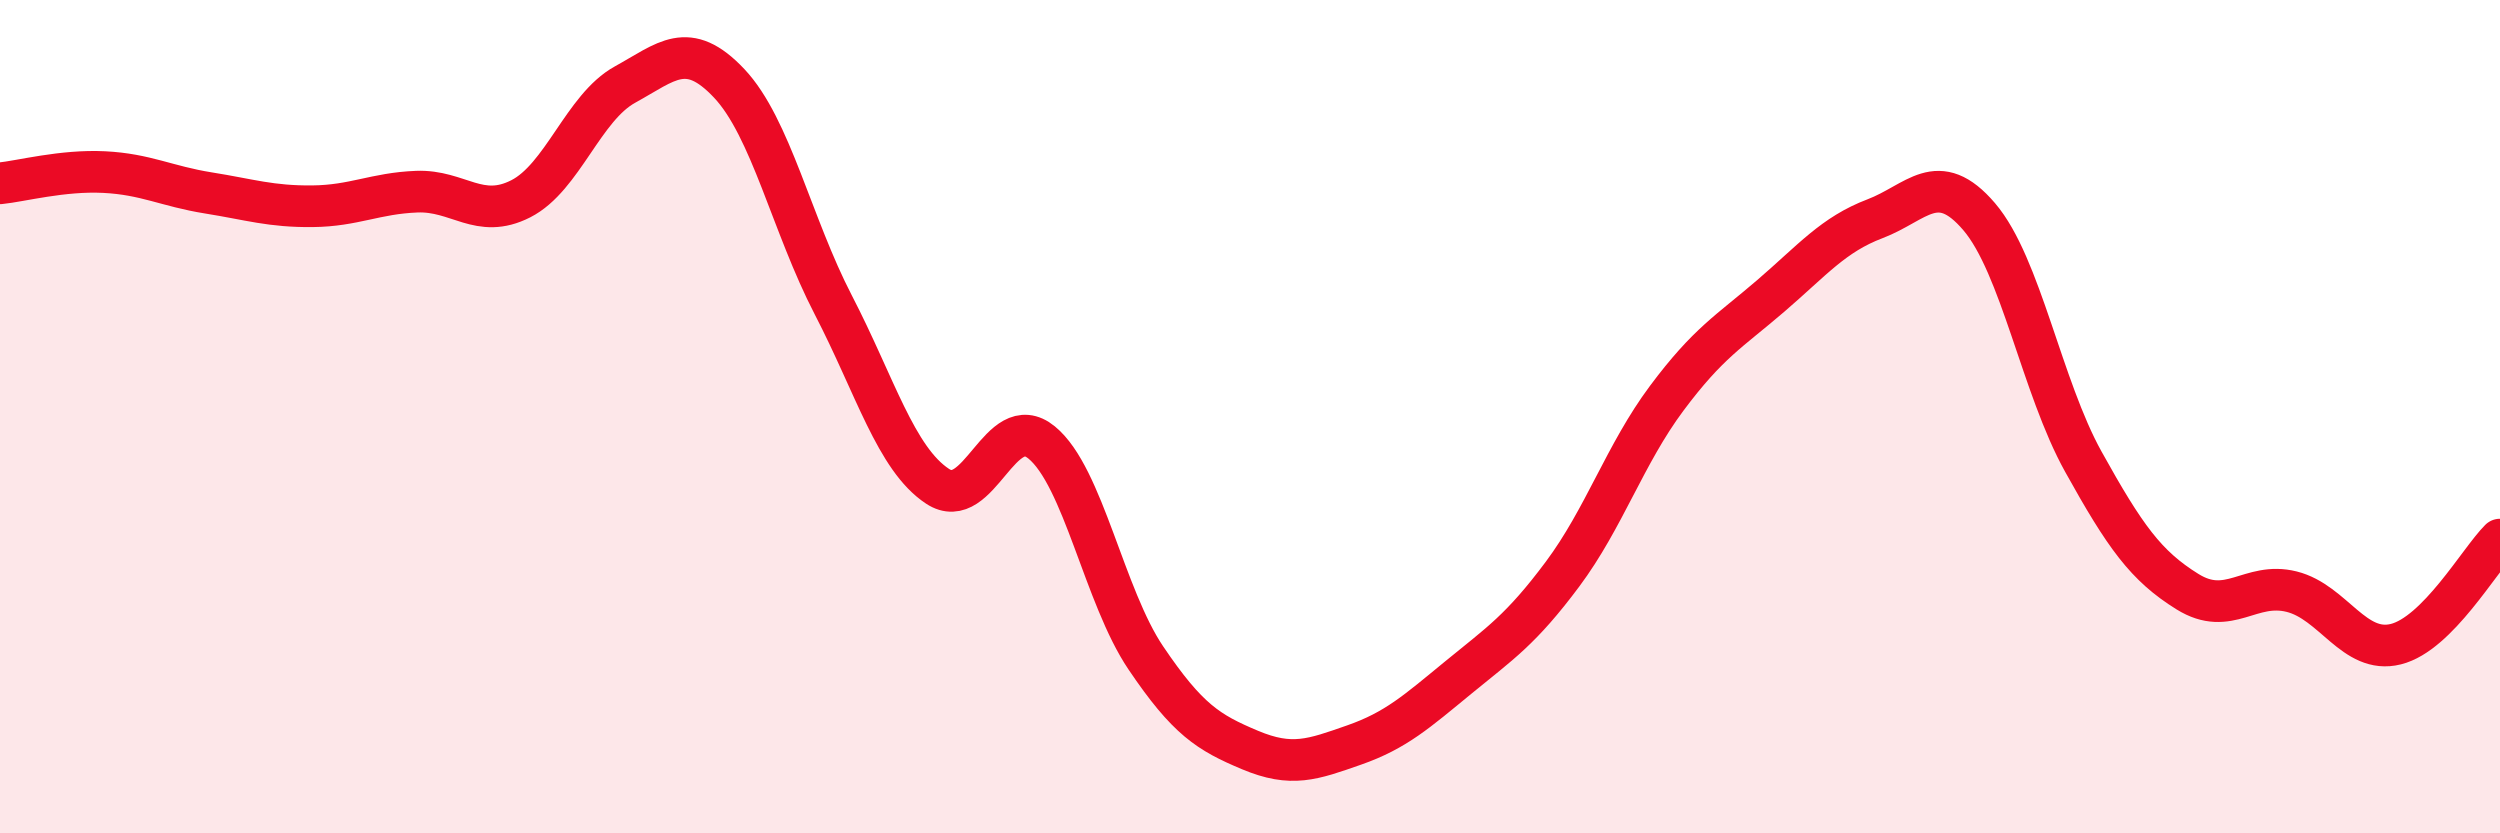
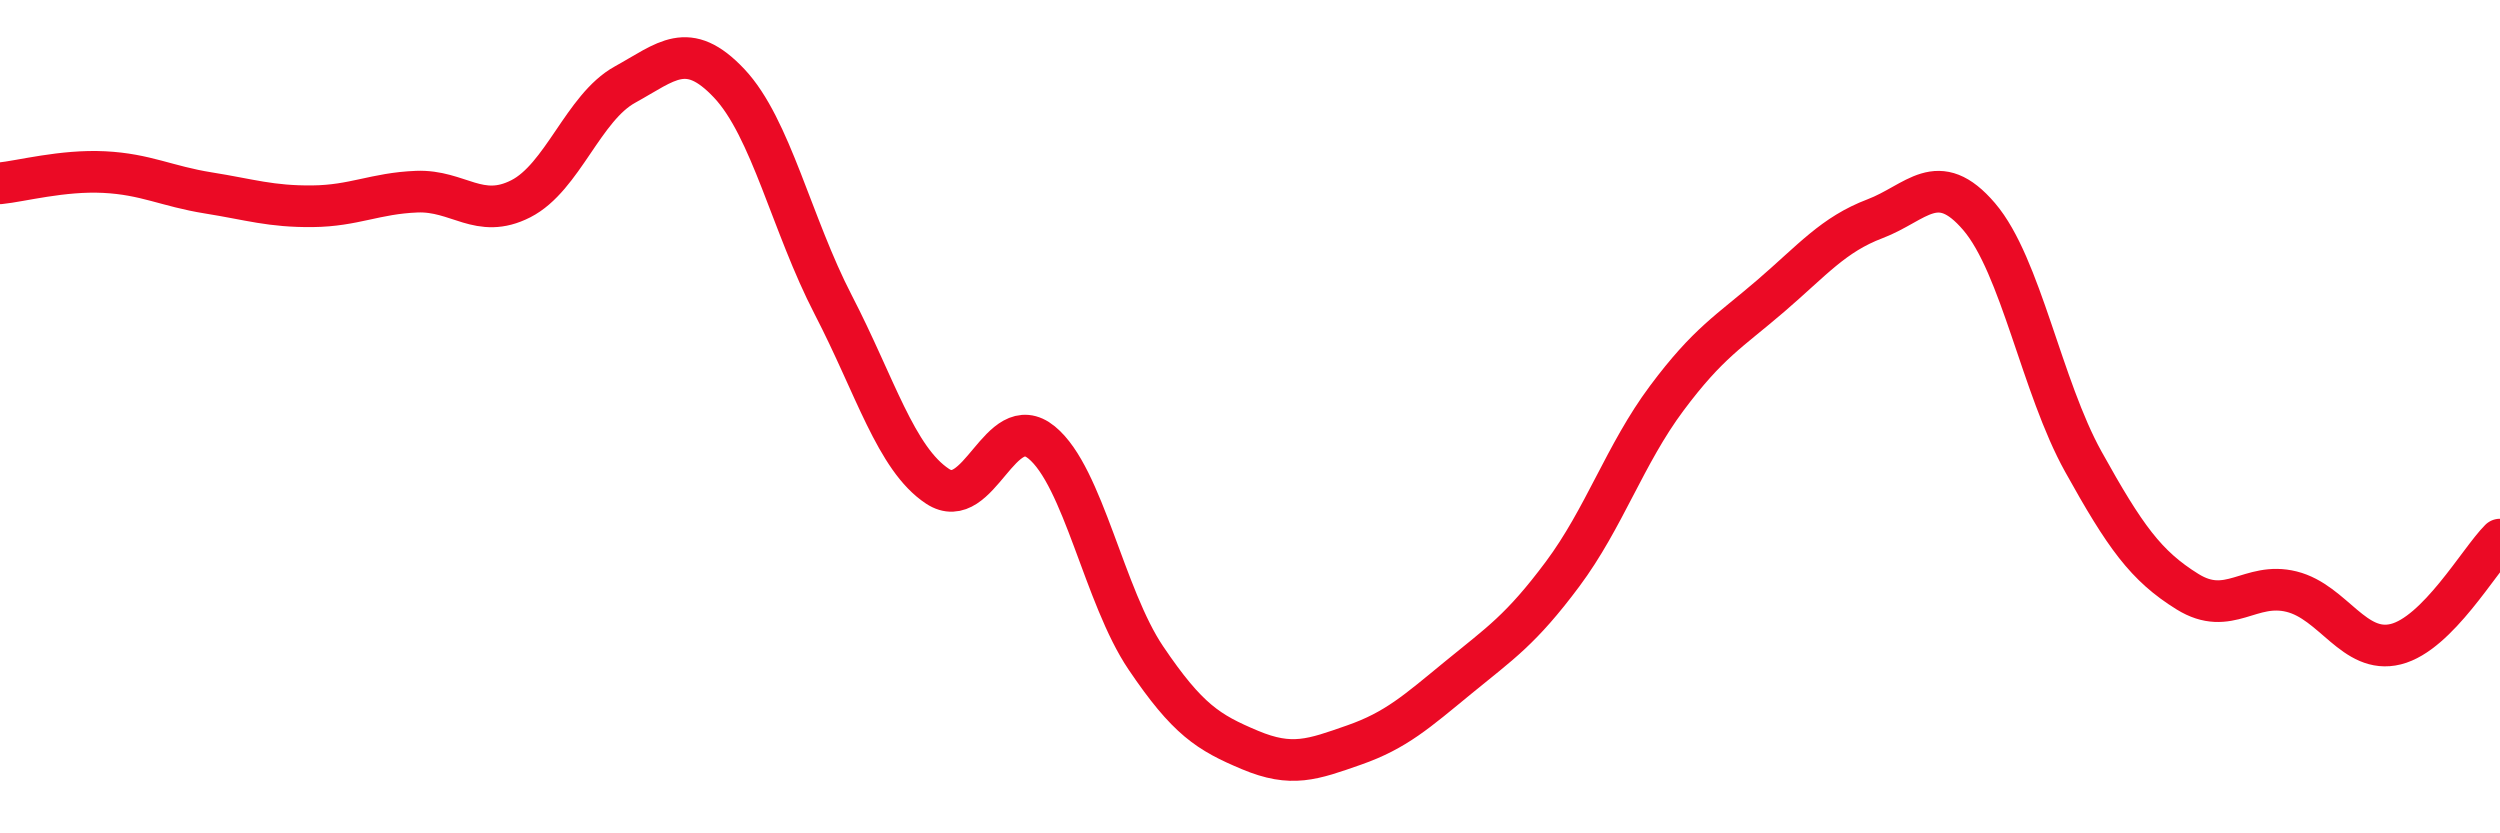
<svg xmlns="http://www.w3.org/2000/svg" width="60" height="20" viewBox="0 0 60 20">
-   <path d="M 0,4.4 C 0.5,4.35 1.5,4.08 2.5,4.13 C 3.5,4.18 4,4.47 5,4.63 C 6,4.79 6.5,4.96 7.5,4.95 C 8.5,4.94 9,4.64 10,4.6 C 11,4.56 11.5,5.28 12.5,4.77 C 13.5,4.26 14,2.58 15,2.03 C 16,1.48 16.5,0.94 17.5,2 C 18.5,3.06 19,5.39 20,7.32 C 21,9.25 21.5,11.01 22.5,11.67 C 23.5,12.33 24,9.8 25,10.62 C 26,11.44 26.5,14.31 27.5,15.79 C 28.5,17.27 29,17.58 30,18 C 31,18.42 31.5,18.23 32.5,17.88 C 33.5,17.53 34,17.08 35,16.26 C 36,15.44 36.5,15.12 37.5,13.78 C 38.5,12.44 39,10.9 40,9.56 C 41,8.22 41.5,7.96 42.5,7.1 C 43.5,6.24 44,5.63 45,5.25 C 46,4.87 46.5,4.03 47.5,5.2 C 48.5,6.37 49,9.28 50,11.08 C 51,12.88 51.5,13.58 52.5,14.2 C 53.5,14.82 54,13.95 55,14.2 C 56,14.45 56.5,15.71 57.5,15.46 C 58.5,15.21 59.5,13.45 60,12.95L60 20L0 20Z" fill="#EB0A25" opacity="0.1" stroke-linecap="round" stroke-linejoin="round" />
  <path d="M 0,4.4 C 0.5,4.35 1.5,4.08 2.5,4.13 C 3.5,4.18 4,4.47 5,4.63 C 6,4.79 6.5,4.96 7.5,4.95 C 8.5,4.94 9,4.64 10,4.6 C 11,4.56 11.5,5.28 12.5,4.77 C 13.5,4.26 14,2.58 15,2.03 C 16,1.48 16.5,0.94 17.5,2 C 18.5,3.06 19,5.39 20,7.32 C 21,9.25 21.5,11.01 22.5,11.67 C 23.5,12.33 24,9.8 25,10.62 C 26,11.44 26.5,14.31 27.5,15.79 C 28.5,17.27 29,17.58 30,18 C 31,18.42 31.5,18.23 32.5,17.88 C 33.5,17.53 34,17.08 35,16.26 C 36,15.44 36.5,15.12 37.5,13.78 C 38.5,12.44 39,10.9 40,9.56 C 41,8.22 41.5,7.96 42.5,7.1 C 43.5,6.24 44,5.63 45,5.25 C 46,4.87 46.5,4.03 47.5,5.2 C 48.5,6.37 49,9.28 50,11.08 C 51,12.88 51.5,13.58 52.5,14.2 C 53.5,14.82 54,13.95 55,14.2 C 56,14.45 56.5,15.71 57.5,15.46 C 58.5,15.21 59.5,13.45 60,12.95" stroke="#EB0A25" stroke-width="1" fill="none" stroke-linecap="round" stroke-linejoin="round" />
</svg>